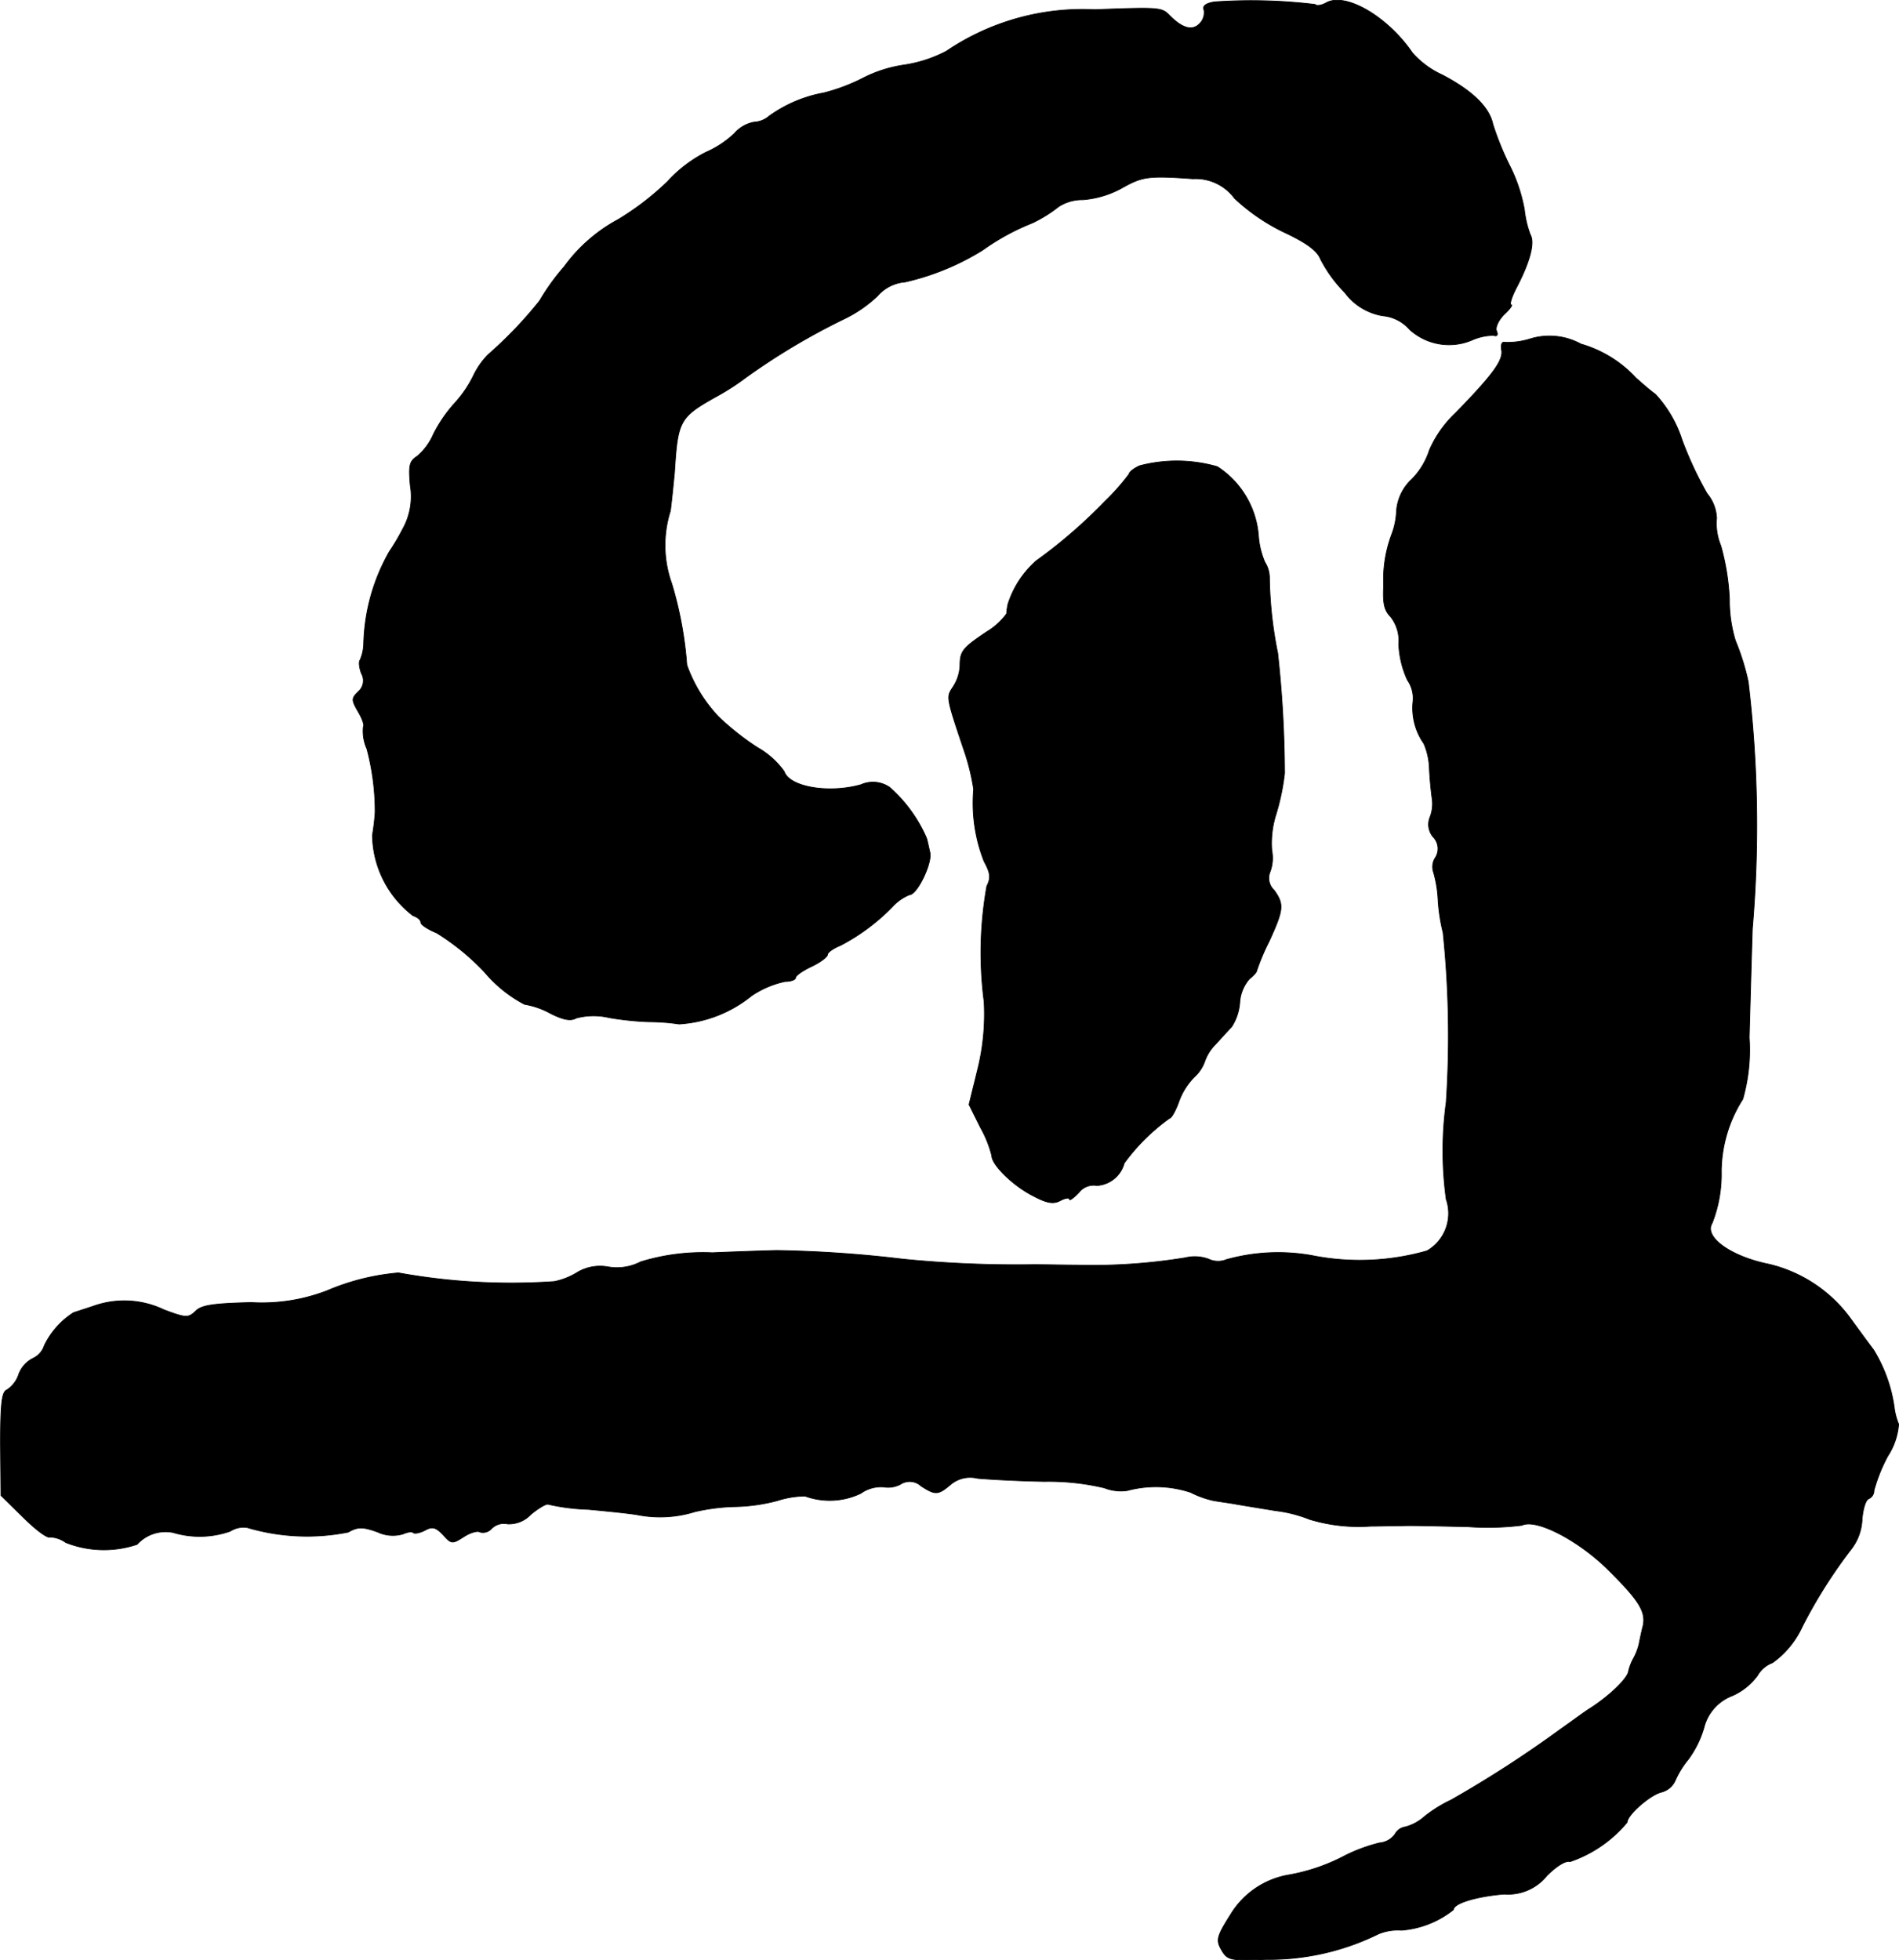
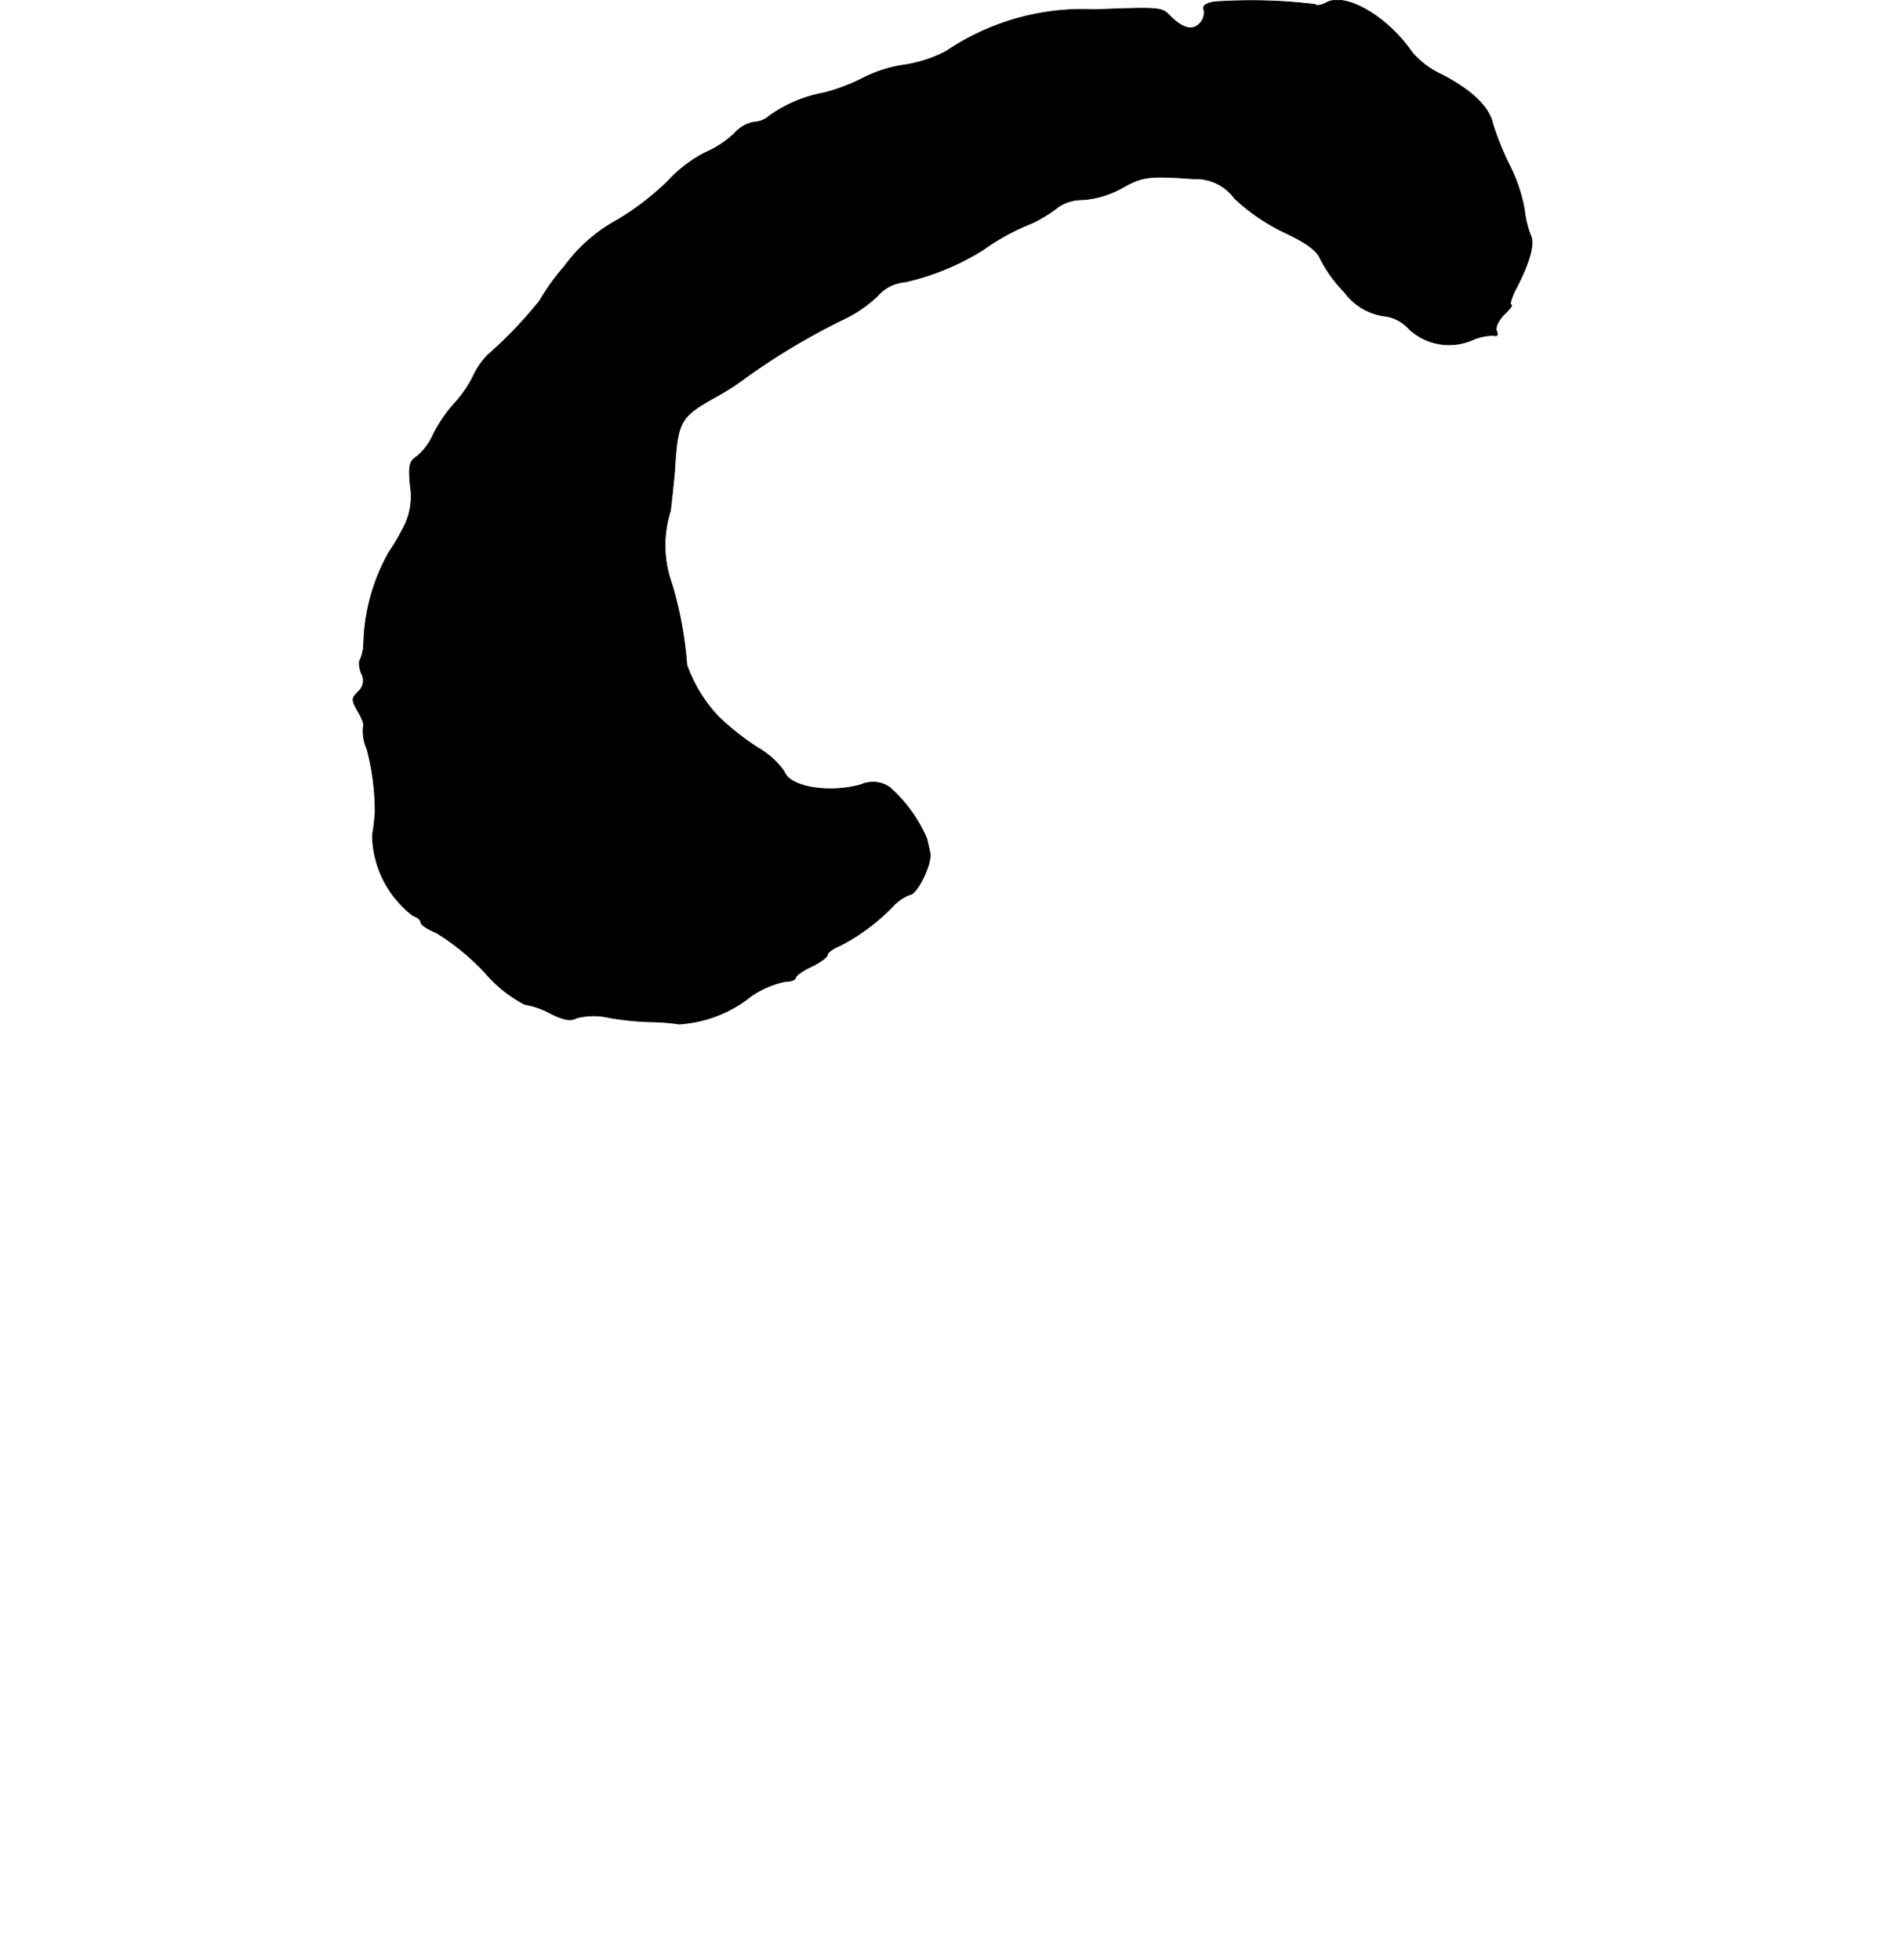
<svg xmlns="http://www.w3.org/2000/svg" version="1.1" width="8.88mm" height="9.165mm" viewBox="0 0 25.17 25.979">
  <defs>
    <style type="text/css">
      .a {
        stroke: #000;
        stroke-linecap: round;
        stroke-linejoin: round;
        stroke-width: 0.01px;
      }
    </style>
  </defs>
  <path class="a" d="M16.098.025c-.115.018-.164.055-.139.109a.209.209,0,0,1-.061.182c-.097.097-.23.061-.406-.121C15.396.097,15.335.097,14.511.128A3.224,3.224,0,0,0,12.543.679a1.767,1.767,0,0,1-.557.182,1.745,1.745,0,0,0-.563.182,2.496,2.496,0,0,1-.503.188,1.783,1.783,0,0,0-.727.309.327.327,0,0,1-.2.079.455.455,0,0,0-.26.151,1.308,1.308,0,0,1-.376.248,1.77,1.77,0,0,0-.509.388,3.667,3.667,0,0,1-.654.503,2.134,2.134,0,0,0-.715.624,2.973,2.973,0,0,0-.327.454,5.539,5.539,0,0,1-.684.715,1.023,1.023,0,0,0-.194.279,1.555,1.555,0,0,1-.248.363,1.858,1.858,0,0,0-.279.406.802.802,0,0,1-.218.297c-.103.067-.115.121-.091.388a.884.884,0,0,1-.103.581,2.843,2.843,0,0,1-.176.297,2.594,2.594,0,0,0-.339,1.23.584.584,0,0,1-.048.206c-.018.018-.012.097.018.176a.192.192,0,0,1-.042.242c-.091.091-.091.109,0,.267.055.091.085.182.067.2a.573.573,0,0,0,.048.291,3.232,3.232,0,0,1,.109.842,2.983,2.983,0,0,1-.036.303,1.366,1.366,0,0,0,.539,1.066c.055.018.103.055.103.091,0,.03.097.091.212.139a3.15,3.15,0,0,1,.63.515,1.769,1.769,0,0,0,.533.43,1.068,1.068,0,0,1,.345.121c.17.085.267.103.339.061a.892.892,0,0,1,.436-.006,3.968,3.968,0,0,0,.533.055,2.732,2.732,0,0,1,.394.03,1.689,1.689,0,0,0,.963-.376,1.261,1.261,0,0,1,.442-.188c.079,0,.139-.024.139-.048,0-.03.097-.097.212-.151s.212-.127.212-.157.079-.085.17-.121a2.694,2.694,0,0,0,.697-.521.626.626,0,0,1,.218-.151c.103,0,.303-.418.273-.557-.018-.079-.036-.17-.048-.2a1.925,1.925,0,0,0-.485-.666.39.39,0,0,0-.382-.036c-.43.121-.951.03-1.018-.176a1.095,1.095,0,0,0-.351-.315,3.473,3.473,0,0,1-.521-.412,1.947,1.947,0,0,1-.418-.684,5.003,5.003,0,0,0-.2-1.078,1.502,1.502,0,0,1-.018-.963c.012-.085.036-.315.055-.515.042-.678.067-.727.539-.993a3.247,3.247,0,0,0,.406-.26A8.891,8.891,0,0,1,11.186,4.228a1.735,1.735,0,0,0,.442-.303.543.543,0,0,1,.369-.188,3.348,3.348,0,0,0,1.03-.424,3.049,3.049,0,0,1,.654-.357,1.816,1.816,0,0,0,.351-.218.578.578,0,0,1,.321-.091,1.272,1.272,0,0,0,.509-.151c.279-.157.351-.17.951-.127a.641.641,0,0,1,.551.26,2.617,2.617,0,0,0,.654.448c.309.145.442.248.485.357a1.803,1.803,0,0,0,.321.442.786.786,0,0,0,.503.309.537.537,0,0,1,.357.182.776.776,0,0,0,.83.139.714.714,0,0,1,.285-.061c.042.018.061-.006.036-.061-.018-.048.03-.145.103-.218.079-.073.115-.127.091-.127s.006-.103.073-.23c.182-.351.242-.594.182-.697a1.346,1.346,0,0,1-.079-.333,2.132,2.132,0,0,0-.2-.594,3.826,3.826,0,0,1-.218-.539c-.048-.23-.279-.448-.672-.654a1.175,1.175,0,0,1-.394-.291c-.321-.472-.878-.806-1.139-.666-.061.036-.133.048-.151.024A7.041,7.041,0,0,0,16.098.025Z" />
-   <path class="a" d="M20.29,4.489a1.001,1.001,0,0,1-.345.048c-.036-.012-.055.03-.042.103.024.133-.109.321-.612.836a1.489,1.489,0,0,0-.345.491.97.97,0,0,1-.23.382.638.638,0,0,0-.206.424.971.971,0,0,1-.061.303,1.703,1.703,0,0,0-.109.684c-.012.23.006.327.091.412a.518.518,0,0,1,.109.369,1.26,1.26,0,0,0,.115.472.422.422,0,0,1,.073.291.819.819,0,0,0,.145.551.909.909,0,0,1,.073.333c.006.133.024.309.036.394a.485.485,0,0,1-.03.254.256.256,0,0,0,.042.254.223.223,0,0,1,.03.279.219.219,0,0,0-.024.188,1.587,1.587,0,0,1,.061.369,2.38,2.38,0,0,0,.067.436A13.335,13.335,0,0,1,19.169,14.61a4.733,4.733,0,0,0,0,1.284.574.574,0,0,1-.254.684,3.24,3.24,0,0,1-1.532.061,2.551,2.551,0,0,0-1.127.055.293.293,0,0,1-.236-.006.526.526,0,0,0-.309-.018,7.625,7.625,0,0,1-1.442.097c-.133,0-.394-.006-.575-.006a15.248,15.248,0,0,1-1.726-.073,16.107,16.107,0,0,0-1.666-.115c-.048,0-.436.012-.86.03a2.809,2.809,0,0,0-.951.121.679.679,0,0,1-.43.067.592.592,0,0,0-.4.067.932.932,0,0,1-.315.127,8.366,8.366,0,0,1-2.065-.115,3.068,3.068,0,0,0-.945.236,2.398,2.398,0,0,1-1.005.157c-.503.012-.666.036-.739.115-.097.091-.127.091-.418-.018a1.218,1.218,0,0,0-.939-.048c-.127.042-.242.079-.26.085a1.064,1.064,0,0,0-.388.436.283.283,0,0,1-.151.17.389.389,0,0,0-.188.212.391.391,0,0,1-.157.206c-.067.024-.085.182-.085.715l.006.684.297.291c.164.164.321.279.351.26a.381.381,0,0,1,.212.073,1.377,1.377,0,0,0,.945.024.508.508,0,0,1,.478-.157,1.221,1.221,0,0,0,.757-.018.327.327,0,0,1,.224-.048,2.785,2.785,0,0,0,1.339.061c.127-.073.194-.073.394,0a.47.47,0,0,0,.333.024c.055-.024.115-.036.133-.018s.085.006.157-.03c.097-.055.145-.042.242.061.109.121.121.121.273.024.085-.055.182-.085.218-.061a.152.152,0,0,0,.151-.048.23.23,0,0,1,.212-.061.4.4,0,0,0,.309-.127c.103-.085.206-.145.23-.133a2.745,2.745,0,0,0,.527.067c.26.024.563.055.66.073a1.555,1.555,0,0,0,.757-.042,2.669,2.669,0,0,1,.515-.067,2.366,2.366,0,0,0,.575-.079,1.246,1.246,0,0,1,.369-.061.956.956,0,0,0,.739-.036.46.46,0,0,1,.303-.085.35.35,0,0,0,.224-.036.222.222,0,0,1,.273.024c.188.121.224.121.388-.018a.403.403,0,0,1,.357-.085c.121.012.527.036.89.042a3.197,3.197,0,0,1,.793.085.598.598,0,0,0,.303.036,1.468,1.468,0,0,1,.842.024,1.241,1.241,0,0,0,.303.109c.067.012.206.03.303.048.103.018.333.055.515.085a1.782,1.782,0,0,1,.454.115,2.235,2.235,0,0,0,.806.091c.103,0,.297-.006.424-.006.121-.006.509.006.86.012a3.637,3.637,0,0,0,.727-.018c.182-.091.727.188,1.121.569.424.418.521.569.485.757-.018.067-.042.182-.055.248a.764.764,0,0,1-.079.2.653.653,0,0,0-.061.164c-.012.091-.248.321-.503.485-.079.048-.248.176-.388.273a15.137,15.137,0,0,1-1.46.945,1.78,1.78,0,0,0-.351.218.631.631,0,0,1-.254.139.184.184,0,0,0-.139.097.281.281,0,0,1-.206.115,2.211,2.211,0,0,0-.448.164,2.529,2.529,0,0,1-.751.26,1.121,1.121,0,0,0-.775.527c-.176.279-.194.333-.127.454.085.151.115.157.6.139a3.284,3.284,0,0,0,1.49-.339.675.675,0,0,1,.303-.048,1.261,1.261,0,0,0,.69-.273c0-.085.309-.176.672-.206a.658.658,0,0,0,.563-.242c.133-.133.254-.206.309-.188a1.691,1.691,0,0,0,.757-.521c0-.097.303-.363.454-.4a.274.274,0,0,0,.182-.151,1.211,1.211,0,0,1,.176-.285,1.347,1.347,0,0,0,.206-.418.611.611,0,0,1,.376-.424.825.825,0,0,0,.333-.267.382.382,0,0,1,.2-.17,1.21,1.21,0,0,0,.394-.478,6.573,6.573,0,0,1,.642-1.018.69.69,0,0,0,.151-.406c.012-.139.048-.26.091-.273a.118.118,0,0,0,.067-.109,2.199,2.199,0,0,1,.182-.454.904.904,0,0,0,.145-.424.853.853,0,0,1-.055-.194,1.973,1.973,0,0,0-.279-.793c-.079-.103-.224-.303-.321-.436a1.872,1.872,0,0,0-1.066-.697c-.509-.103-.866-.363-.751-.545a1.773,1.773,0,0,0,.121-.69A1.808,1.808,0,0,1,23.1,14.567a2.392,2.392,0,0,0,.085-.818c.012-.424.03-1.078.042-1.442a16.042,16.042,0,0,0-.055-3.271,3.137,3.137,0,0,0-.17-.545,1.833,1.833,0,0,1-.079-.551,3.148,3.148,0,0,0-.115-.709.765.765,0,0,1-.055-.363.544.544,0,0,0-.127-.327,4.792,4.792,0,0,1-.333-.715,1.615,1.615,0,0,0-.351-.6c-.091-.067-.206-.17-.26-.218a1.588,1.588,0,0,0-.727-.448A.87.87,0,0,0,20.29,4.489Z" />
-   <path class="a" d="M15.105,6.173c-.079.036-.139.085-.139.109a2.901,2.901,0,0,1-.321.363,6.703,6.703,0,0,1-.909.787,1.28,1.28,0,0,0-.376.575.804.804,0,0,0-.018.127.894.894,0,0,1-.267.242c-.315.212-.351.254-.351.448a.563.563,0,0,1-.091.279c-.091.139-.097.121.145.842a2.916,2.916,0,0,1,.127.515,2.107,2.107,0,0,0,.139.957c.085.157.091.218.036.327a5.002,5.002,0,0,0-.036,1.532,3.052,3.052,0,0,1-.091.921l-.109.442.151.303a1.53,1.53,0,0,1,.151.376c0,.121.285.4.551.533.182.097.267.109.357.061.067-.036.121-.042.121-.018s.055-.018.121-.085a.249.249,0,0,1,.242-.097.399.399,0,0,0,.363-.297,2.656,2.656,0,0,1,.6-.594c.024,0,.079-.097.121-.212a.894.894,0,0,1,.206-.333.512.512,0,0,0,.139-.206.595.595,0,0,1,.139-.224c.073-.079.17-.188.218-.236a.692.692,0,0,0,.109-.333.524.524,0,0,1,.127-.303c.055-.042.097-.091.097-.109a2.935,2.935,0,0,1,.164-.388c.194-.424.2-.491.067-.678a.219.219,0,0,1-.055-.242.522.522,0,0,0,.024-.285,1.263,1.263,0,0,1,.048-.454,3.023,3.023,0,0,0,.121-.569,14.919,14.919,0,0,0-.091-1.593,5.398,5.398,0,0,1-.109-.981.394.394,0,0,0-.061-.224,1.073,1.073,0,0,1-.085-.351,1.199,1.199,0,0,0-.545-.915A1.943,1.943,0,0,0,15.105,6.173Z" />
</svg>